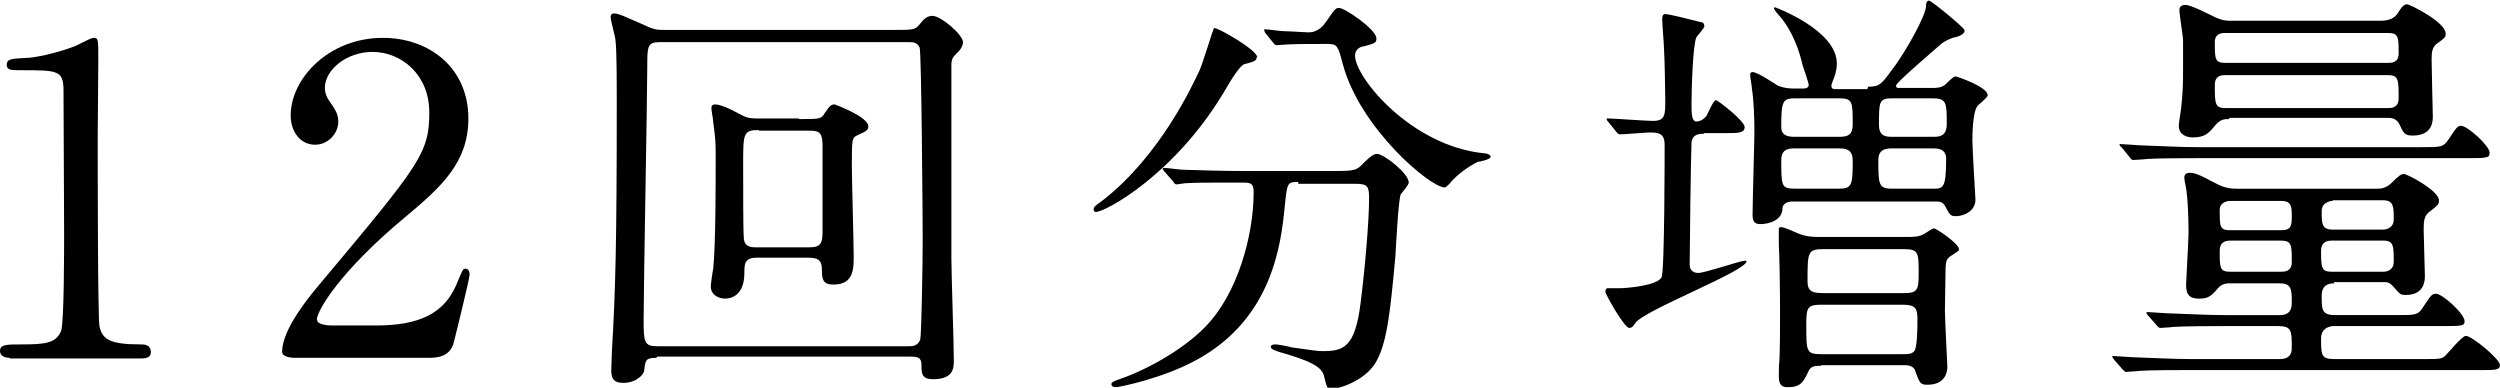
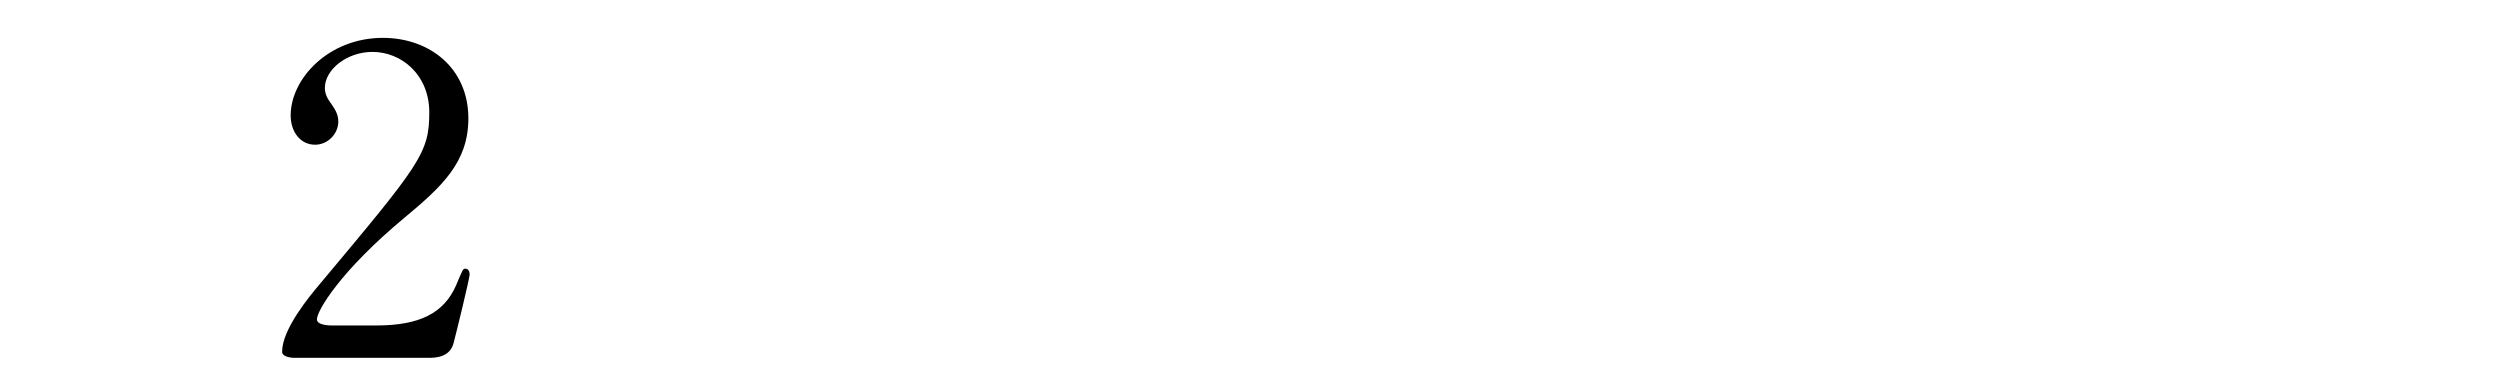
<svg xmlns="http://www.w3.org/2000/svg" id="_レイヤー_1" viewBox="0 0 40.94 6.35">
-   <path d="M.16,5.86c-.15,0-.16-.09-.16-.11,0-.11.1-.11.36-.11.38,0,.56-.02.64-.22.05-.12.05-1.35.05-1.6,0-.34-.01-1.97-.01-2.34,0-.33-.1-.33-.69-.33-.17,0-.24,0-.24-.09s.07-.1.29-.11c.17,0,.52-.08.79-.18.05-.01.29-.15.34-.15.08,0,.08.02.08.34,0,.19-.01,1.09-.01,1.3,0,.32,0,3.01.03,3.09.05.2.15.29.67.29.06,0,.17,0,.17.13,0,.1-.11.1-.17.1H.16Z" />
  <path d="M4.82,5.86s-.2,0-.2-.1c0-.37.45-.91.61-1.1,1.65-1.97,1.8-2.15,1.8-2.82,0-.62-.46-.99-.93-.99-.42,0-.78.29-.78.59,0,.02,0,.11.07.21.09.13.15.21.15.34,0,.2-.17.38-.38.38-.24,0-.4-.21-.4-.48,0-.6.62-1.27,1.51-1.27.76,0,1.4.49,1.4,1.32,0,.72-.44,1.12-1.04,1.62-1.06.88-1.44,1.53-1.44,1.67,0,.1.22.1.25.1h.72c.71,0,1.11-.2,1.31-.66.11-.26.11-.27.15-.27.07,0,.07.08.07.1,0,.06-.22.96-.26,1.11-.06.25-.31.25-.42.25h-2.19Z" />
-   <path d="M10.75,5.86c-.18,0-.18.04-.2.2,0,.07-.13.21-.34.21-.14,0-.2-.05-.2-.2,0-.02.01-.27.01-.31.06-1,.08-1.81.08-4.03,0-.37,0-.9-.02-1.06,0-.06-.08-.33-.08-.39,0-.03.01-.06.06-.06.07,0,.19.06.4.15.25.12.29.12.42.12h3.74c.33,0,.36,0,.43-.08.08-.1.13-.15.22-.15.14,0,.5.31.5.43,0,.06-.04.12-.07.15-.1.1-.11.11-.12.2,0,.06,0,2.67,0,3.2,0,.23.04,1.39.04,1.66,0,.12,0,.31-.34.31-.19,0-.19-.1-.19-.24,0-.12-.07-.13-.19-.13h-4.14ZM14.88,5.67c.06,0,.15,0,.19-.11.02-.07.04-1.26.04-1.63,0-.33-.02-3.09-.05-3.15-.04-.09-.11-.09-.18-.09h-4.08c-.2,0-.2.08-.2.39,0,.51-.06,3.6-.06,4.16,0,.36.01.43.22.43h4.12ZM13.09,1.95c.32,0,.36,0,.41-.09.09-.13.11-.15.17-.15,0,0,.55.2.55.36,0,.07-.06.09-.19.15-.08.04-.08.08-.08.51,0,.21.03,1.24.03,1.47,0,.2,0,.46-.33.46-.17,0-.19-.08-.19-.23,0-.15-.04-.21-.22-.21h-.85c-.2,0-.2.11-.2.25,0,.42-.28.42-.32.42-.07,0-.23-.04-.23-.2,0-.04.03-.25.04-.29.04-.4.04-1.35.04-1.83,0-.23,0-.27-.04-.57,0-.04-.03-.19-.03-.23s.02-.06.06-.06c.09,0,.26.08.35.13.15.08.18.1.35.1h.67ZM12.42,2.13c-.25,0-.25.06-.25.57,0,.35,0,1.1.01,1.18,0,.17.13.17.2.17h.88c.19,0,.21-.08.21-.27v-1.39c0-.2-.04-.25-.2-.25h-.84Z" />
-   <path d="M20.58.93c0,.07-.05.08-.2.12-.07.02-.2.22-.35.48-.81,1.34-1.93,1.94-2.08,1.94-.03,0-.04-.01-.04-.04,0-.04.01-.05.15-.15.95-.74,1.48-1.91,1.58-2.12.05-.1.23-.7.24-.7.05-.02.71.36.71.48ZM21.26,2.98c-.18,0-.18.01-.22.39-.06.62-.2,1.83-1.42,2.51-.57.32-1.3.46-1.34.46-.02,0-.08,0-.08-.05,0-.03.04-.05.16-.09.48-.17,1.04-.5,1.38-.85.52-.53.79-1.48.79-2.21,0-.15-.07-.15-.18-.15h-.21c-.26,0-.59,0-.72.01-.03,0-.13.02-.15.02-.03,0-.04-.02-.06-.05l-.14-.16s-.03-.04-.03-.04c0-.01,0-.02.03-.02.05,0,.26.03.31.03.34.01.63.02.96.02h1.53c.31,0,.35-.01.46-.13.11-.11.17-.15.22-.15.11,0,.52.32.52.47,0,.04-.11.16-.13.19-.04.07-.08.87-.09,1.03-.08.85-.13,1.42-.33,1.74-.19.3-.61.42-.71.42-.08,0-.08-.02-.13-.22-.04-.16-.28-.25-.64-.36-.15-.04-.23-.07-.23-.11s.06-.04.08-.04c.05,0,.24.04.27.05.37.05.41.06.5.06.34,0,.53-.06.62-.78.07-.54.14-1.35.14-1.71,0-.19-.01-.25-.21-.25h-.95ZM21.61.72c-.17,0-.41,0-.56.01-.02,0-.12.01-.14.01s-.03,0-.06-.04l-.13-.16s-.02-.04-.02-.05c0,0,0-.01.02-.01.04,0,.25.03.29.03.08,0,.37.02.42.02.16,0,.25-.12.29-.18.14-.2.15-.22.21-.22.09,0,.61.35.61.5,0,.07-.02.08-.21.13-.04,0-.14.04-.14.15,0,.36.92,1.48,2.11,1.6.02,0,.11.01.11.06,0,.04-.18.08-.21.08-.18.09-.34.22-.43.32-.01.02-.09.1-.11.1-.24,0-1.39-.97-1.67-2.02-.08-.3-.09-.33-.25-.33h-.12Z" />
-   <path d="M27.91,2.19c-.07,0-.2,0-.21.15-.01.17-.03,1.79-.03,2,0,.08.06.13.14.13.11,0,.69-.2.76-.2.02,0,.03,0,.03.01,0,.16-1.68.8-1.82,1.01-.04.06-.06.08-.1.08-.08,0-.39-.55-.39-.59,0-.01,0-.05.03-.06.03,0,.17,0,.2,0,.11,0,.62-.04.69-.18.05-.09.05-2.08.05-2.17,0-.2-.12-.2-.25-.2-.07,0-.4.03-.48.03-.02,0-.04-.01-.06-.04l-.13-.16s-.03-.03-.03-.05.01-.01.02-.01c.1,0,.62.04.74.04.2,0,.2-.1.2-.34,0-.12-.01-.7-.02-.83,0-.07-.03-.42-.03-.5,0-.07.03-.08.05-.08.06,0,.46.1.57.13.04,0,.07.02.07.07,0,.03-.11.15-.13.18-.06.13-.08.88-.08,1.09,0,.15,0,.29.08.29.06,0,.13-.04.17-.1.02-.04.11-.25.15-.25.03,0,.47.34.47.44s-.11.1-.3.1h-.37ZM30.59,1.42c.2,0,.22-.04.44-.34.21-.29.5-.82.51-.97,0-.03,0-.1.05-.1.04,0,.57.44.58.48v.03s-.02.06-.15.09c-.05,0-.2.08-.22.1-.09.08-.75.64-.75.69s.04.04.06.04h.54c.06,0,.13,0,.2-.05.03-.03.14-.14.17-.14.02,0,.53.17.53.31,0,.04-.15.15-.17.18-.08.11-.08.5-.08.56,0,.15.05.95.05.97,0,.18-.18.27-.32.27-.09,0-.1-.02-.18-.17-.04-.07-.1-.07-.16-.07h-2.35s-.14,0-.15.11c0,.19-.21.26-.36.26-.06,0-.13-.01-.13-.14,0-.22.03-1.2.03-1.39s-.01-.5-.04-.68c0-.04-.03-.2-.03-.23,0-.03.01-.05.04-.05.08,0,.36.19.41.22.09.04.18.05.27.05h.16s.08,0,.08-.06c0-.02-.08-.27-.1-.32-.05-.22-.16-.56-.38-.81-.08-.09-.09-.11-.09-.13,0,0,0-.01.02-.01,0,0,1.01.37,1.01.92,0,.12-.04.22-.06.27q-.03.07-.03.09c0,.06.04.06.08.06h.51ZM29.82,5.99c-.08,0-.16,0-.2.08-.08.17-.12.27-.34.27-.07,0-.15-.01-.15-.17,0-.04,0-.22.01-.27.01-.26.01-.54.01-.8,0-.4-.01-.94-.02-1.09,0-.16,0-.22,0-.25s0-.04.04-.04c.05,0,.2.07.27.1.14.06.27.06.32.06h1.48c.08,0,.18,0,.25-.04.03-.01.15-.1.18-.1.04,0,.41.25.41.34,0,.03-.01.03-.13.11-.06.04-.09.06-.09.25,0,.06-.01.54-.01.64,0,.15.04.9.04.92,0,.2-.13.3-.32.3-.12,0-.13-.01-.21-.24-.04-.08-.13-.08-.18-.08h-1.35ZM30.11,3.09c.22,0,.23-.06.23-.46,0-.13-.05-.2-.21-.2h-.74c-.08,0-.22,0-.22.19,0,.43,0,.47.23.47h.71ZM30.13,2.24c.14,0,.21-.04.21-.2,0-.37,0-.43-.22-.43h-.73c-.2,0-.22.06-.22.46,0,.06,0,.17.21.17h.74ZM29.82,4.99c-.24,0-.24.07-.24.35,0,.41,0,.46.24.46h1.32c.11,0,.15,0,.2-.04.06-.05.06-.39.06-.55,0-.2-.08-.22-.26-.22h-1.32ZM29.86,4.08c-.26,0-.26.05-.26.53,0,.17.09.19.27.19h1.31c.22,0,.24-.05.24-.32,0-.34,0-.4-.24-.4h-1.32ZM30.98,2.43c-.12,0-.22.03-.22.19,0,.39,0,.47.22.47h.67c.17,0,.22,0,.22-.49,0-.17-.15-.17-.21-.17h-.69ZM30.99,1.61c-.22,0-.22.05-.22.44,0,.19.13.19.21.19h.68c.09,0,.22,0,.22-.21,0-.35,0-.42-.24-.42h-.65Z" />
-   <path d="M38.23,4.64c-.14,0-.21.06-.21.2,0,.23,0,.32.22.32h1c.32,0,.36,0,.44-.13.13-.2.15-.22.21-.22.11,0,.47.33.47.45,0,.08-.04.08-.43.08h-1.72s-.2,0-.2.2c0,.27,0,.34.21.34h1.44c.29,0,.32,0,.38-.05.06-.06.28-.33.34-.33.1,0,.56.38.56.48,0,.08-.09.08-.27.08h-4.82c-.62,0-.82.01-.88.02-.03,0-.13.01-.15.01s-.03-.01-.06-.04l-.14-.16s-.03-.04-.03-.05,0-.01.02-.01c.05,0,.27.02.32.02.34.01.63.03.96.03h1.44c.2,0,.2-.13.2-.19,0-.27,0-.35-.22-.35h-.9c-.62,0-.82.01-.88.02-.03,0-.13.01-.15.01s-.04-.01-.06-.04l-.14-.16s-.03-.03-.03-.05c0,0,0-.01.02-.01.05,0,.27.02.32.02.34.01.63.03.96.03h.87c.07,0,.21,0,.21-.2,0-.22,0-.32-.2-.32h-.84s-.09,0-.15.06c-.13.15-.17.19-.33.19-.2,0-.21-.12-.21-.24,0-.06.04-.71.04-.85,0-.27-.02-.6-.03-.64,0-.04-.04-.21-.04-.25,0-.06.04-.08.09-.08.08,0,.14.02.44.18.15.08.27.08.33.08h2.29c.06,0,.15,0,.25-.1.12-.12.15-.14.2-.14s.57.27.57.43c0,.06,0,.07-.17.2-.07.06-.08.14-.08.28,0,.12.02.64.02.76,0,.06,0,.31-.31.31-.08,0-.09,0-.2-.13-.07-.08-.11-.08-.15-.08h-.83ZM39.66,2.41c.32,0,.35,0,.44-.13.13-.2.15-.22.2-.22.11,0,.47.33.47.44,0,.09-.04.09-.43.09h-4.37c-.62,0-.81.01-.88.02-.03,0-.13.01-.15.01-.03,0-.04-.01-.06-.04l-.13-.16s-.04-.03-.04-.05.01-.01.03-.01c.05,0,.27.02.31.02.34.01.63.03.96.03h3.65ZM36.5,1.95c-.07,0-.14,0-.23.11-.1.12-.16.19-.36.19-.1,0-.23-.04-.23-.19,0-.01,0-.04.04-.3.03-.29.03-.42.03-.67,0-.18,0-.36,0-.43,0-.07-.06-.41-.06-.5,0-.06.05-.08.1-.08.08,0,.34.13.48.2.13.06.2.06.27.06h2.44c.12,0,.23-.03.29-.13.04-.06.08-.14.15-.14.04,0,.63.29.63.48,0,.06,0,.06-.15.17-.07.06-.08.13-.08.26,0,.14.02.87.02.92,0,.08,0,.32-.33.32-.13,0-.15-.04-.21-.17-.05-.12-.15-.12-.21-.12h-2.58ZM36.45.54c-.06,0-.18,0-.18.15,0,.28,0,.34.18.34h2.65c.06,0,.18,0,.18-.15,0-.28,0-.34-.18-.34h-2.65ZM36.45,1.23c-.06,0-.18,0-.18.16,0,.31,0,.38.18.38h2.65c.06,0,.18,0,.18-.16,0-.31,0-.38-.18-.38h-2.65ZM36.52,3.29s-.17,0-.17.15c0,.27,0,.33.17.33h.84c.17,0,.17-.09.17-.24s-.01-.24-.17-.24h-.84ZM36.52,3.94c-.12,0-.17.06-.17.17,0,.27,0,.34.17.34h.83c.06,0,.18,0,.18-.16,0-.28,0-.35-.18-.35h-.83ZM38.2,3.29s-.18,0-.18.17c0,.2,0,.3.18.3h.83s.17,0,.17-.17c0-.2,0-.31-.17-.31h-.83ZM38.18,3.94c-.11,0-.17.06-.17.16,0,.27,0,.35.17.35h.85c.1,0,.17-.06.17-.16,0-.26,0-.35-.17-.35h-.85Z" />
</svg>